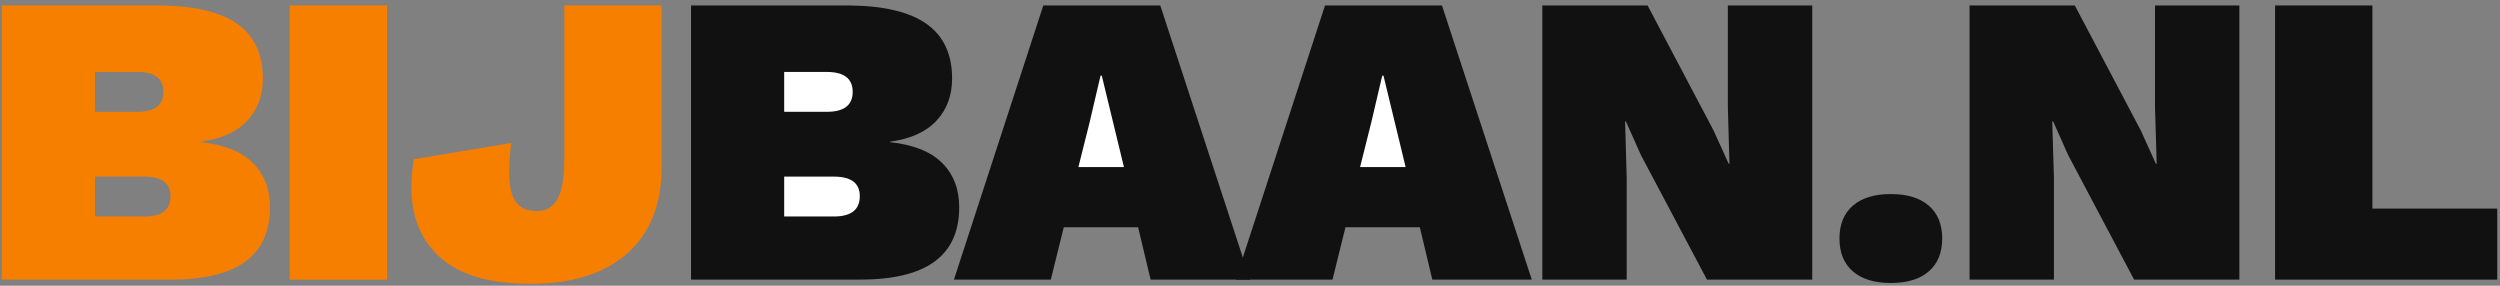
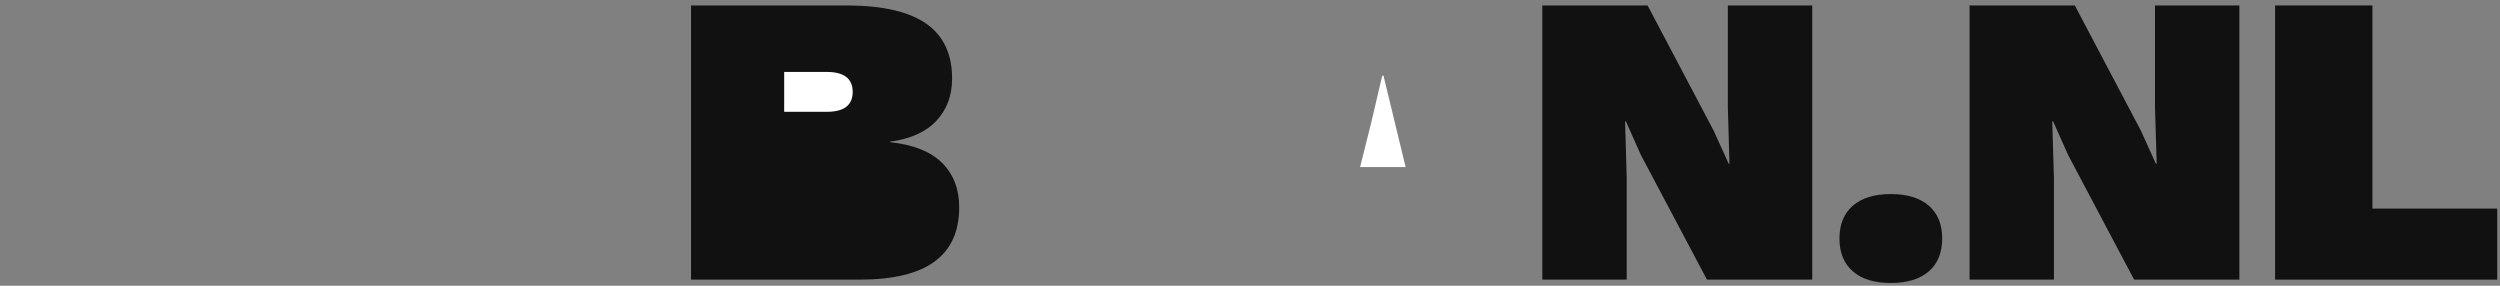
<svg xmlns="http://www.w3.org/2000/svg" version="1.1" viewBox="0 0 280 32">
  <rect x="0" y="0" width="280" height="32" fill="#808080" stroke="none" />
  <title>Artboard</title>
  <desc>Created with Sketch.</desc>
  <g fill="none" fill-rule="evenodd">
-     <path d="m0.2 0.612h17.684c3.898 0.031 6.799 0.721 8.701 2.07 1.903 1.349 2.854 3.389 2.854 6.118 0 1.892-0.585 3.466-1.754 4.722-1.17 1.256-2.908 2.039-5.216 2.35v0.047c2.62 0.279 4.569 1.055 5.848 2.326s1.918 2.931 1.918 4.978c0 2.699-0.92 4.722-2.76 6.072s-4.631 2.024-8.374 2.024h-18.9v-30.707zm15.204 11.911c1.934 0 2.901-0.744 2.901-2.233 0-1.489-0.967-2.233-2.901-2.233h-4.772v4.466h4.772zm0.795 11.725c1.934 0 2.901-0.76 2.901-2.28 0-1.458-0.967-2.187-2.901-2.187h-5.567v4.466h5.567zm27.151 7.072h-10.9v-30.707h10.9v30.707zm30.753-12.655c0 4.187-1.279 7.421-3.836 9.701-2.557 2.28-6.175 3.42-10.853 3.42-4.491 0-7.836-0.962-10.035-2.885-2.199-1.923-3.298-4.559-3.298-7.909 0-1.055 0.094-2.109 0.281-3.164l10.9-1.815c-0.156 1.055-0.234 2.14-0.234 3.257 0 1.582 0.257 2.706 0.772 3.373 0.515 0.667 1.286 1 2.316 1 1.06 0 1.84-0.458 2.339-1.373s0.749-2.381 0.749-4.397v-17.261h10.9v18.052z" fill="#F77F00" />
    <path d="m77.396 0.612h17.684c3.898 0.031 6.799 0.721 8.701 2.07 1.903 1.349 2.854 3.389 2.854 6.118 0 1.892-0.585 3.466-1.754 4.722-1.17 1.256-2.908 2.039-5.216 2.35v0.047c2.62 0.279 4.569 1.055 5.848 2.326 1.279 1.272 1.918 2.931 1.918 4.978 0 2.699-0.92 4.722-2.76 6.072s-4.631 2.024-8.374 2.024h-18.9v-30.707z" fill="#111" />
    <path d="m92.6 12.523c1.934 0 2.901-0.744 2.901-2.233 0-1.489-0.967-2.233-2.901-2.233h-4.772v4.466h4.772z" fill="#fff" />
-     <path d="m93.396 24.247c1.934 0 2.901-0.76 2.901-2.28 0-1.458-0.967-2.187-2.901-2.187h-5.567v4.466h5.567z" fill="#fff" />
-     <polygon points="127.47 25.457 119.14 25.457 117.69 31.319 106.84 31.319 116.85 0.612 129.95 0.612 140.01 31.319 128.87 31.319" fill="#111" />
-     <polygon points="125.88 18.711 123.4 8.475 123.26 8.475 122.04 13.686 120.78 18.711" fill="#fff" />
-     <polygon points="159.02 25.457 150.69 25.457 149.24 31.319 138.39 31.319 148.4 0.612 161.5 0.612 171.56 31.319 160.42 31.319" fill="#111" />
    <polygon points="157.43 18.711 154.95 8.475 154.81 8.475 153.59 13.686 152.33 18.711" fill="#fff" />
    <polygon points="202.97 31.319 191.18 31.319 183.78 17.361 182.1 13.593 182.01 13.593 182.19 19.92 182.19 31.319 172.74 31.319 172.74 0.612 184.53 0.612 191.92 14.616 193.61 18.338 193.7 18.338 193.52 12.011 193.52 0.612 202.97 0.612" fill="#111" />
    <path d="m216.03 23.038c0.998 0.868 1.497 2.094 1.497 3.676 0 1.582-0.499 2.807-1.497 3.676-0.998 0.868-2.417 1.303-4.257 1.303s-3.259-0.434-4.257-1.303c-0.998-0.868-1.497-2.094-1.497-3.676 0-1.582 0.499-2.807 1.497-3.676 0.998-0.868 2.417-1.303 4.257-1.303s3.259 0.434 4.257 1.303z" fill="#111" />
    <polygon points="250.81 31.319 239.02 31.319 231.63 17.361 229.95 13.593 229.85 13.593 230.04 19.92 230.04 31.319 220.59 31.319 220.59 0.612 232.38 0.612 239.77 14.616 241.46 18.338 241.55 18.338 241.36 12.011 241.36 0.612 250.81 0.612" fill="#111" />
    <polygon points="279.69 23.363 279.69 31.319 254.81 31.319 254.81 0.612 265.71 0.612 265.71 23.363" fill="#111" />
  </g>
</svg>